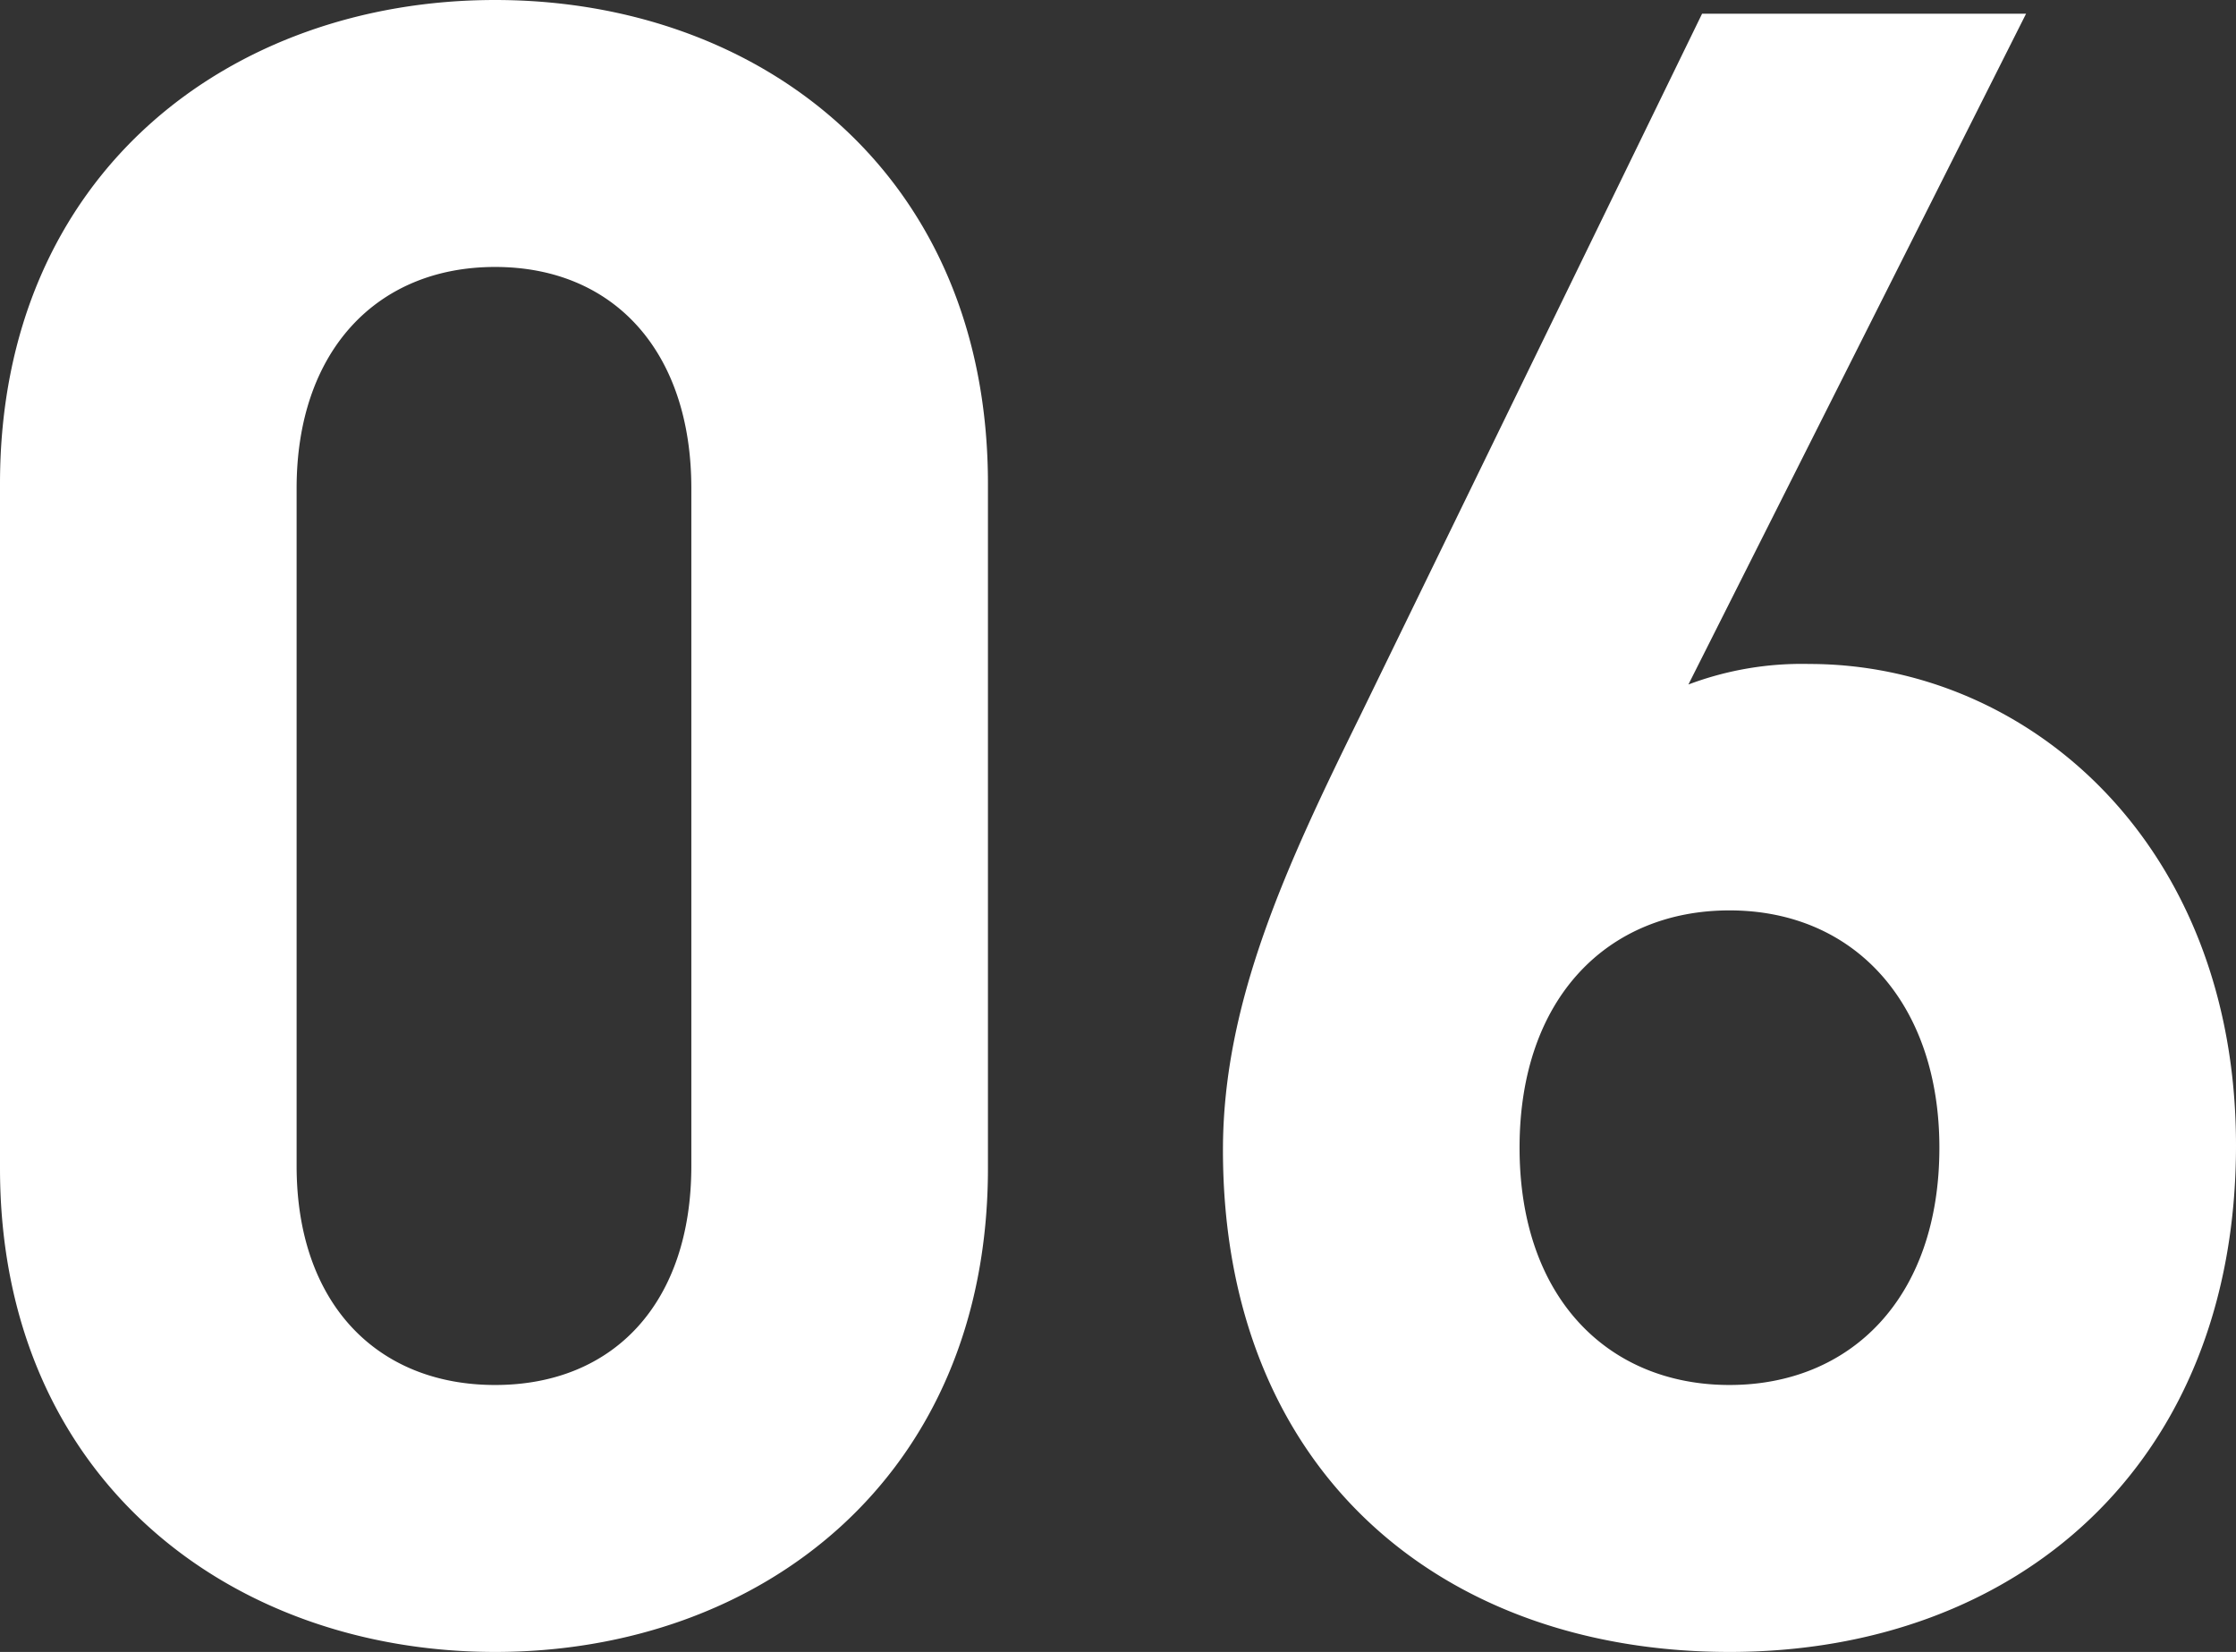
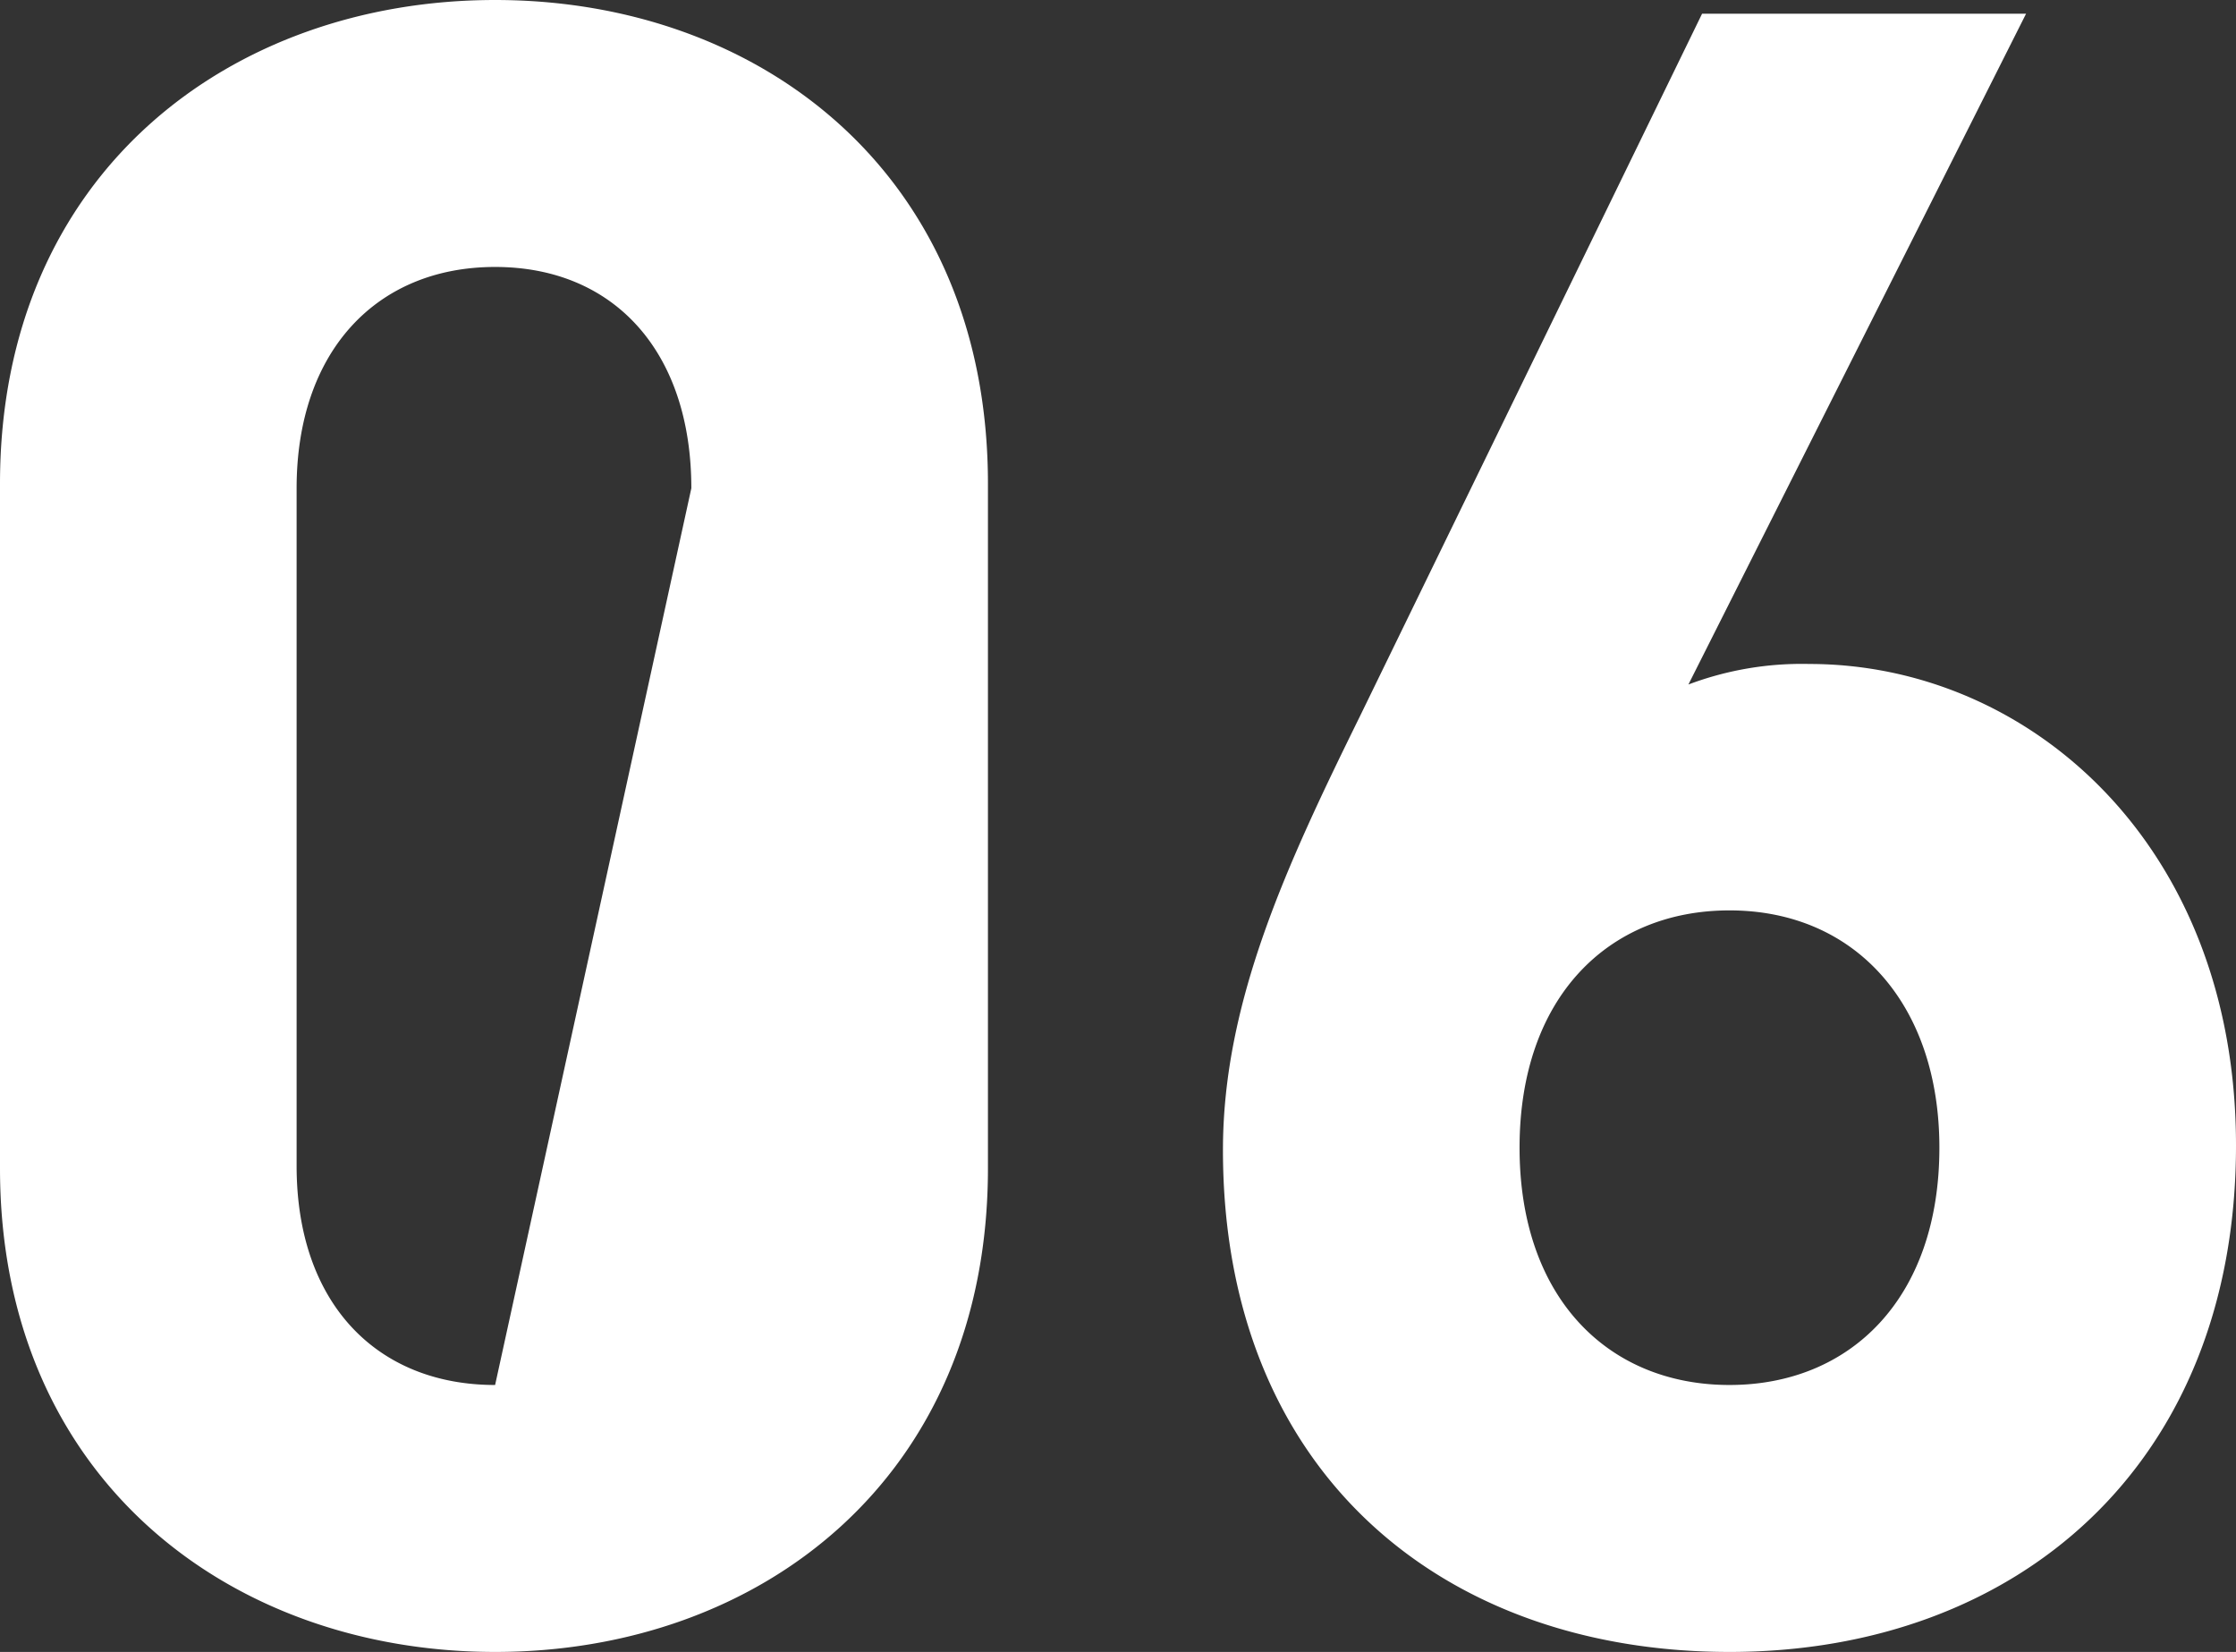
<svg xmlns="http://www.w3.org/2000/svg" viewBox="0 0 98 72.4">
  <rect x="0" y="0" width="98" height="72.4" fill="#333333" stroke="none" />
  <defs>
    <style>.cls-1{fill:#fff;}</style>
  </defs>
  <title>txt_item_n06</title>
  <g id="Design">
-     <path class="cls-1" d="M21.7 72.4c-11.6 0-21.7-7.6-21.7-21.2v-30c0-13.6 10.1-21.2 21.7-21.2s21.6 7.6 21.6 21.2v30c0 13.6-10 21.2-21.6 21.2zm8.6-51c0-6-3.4-9.7-8.6-9.7s-8.7 3.7-8.7 9.7v29.7c0 6 3.5 9.6 8.7 9.6s8.6-3.6 8.6-9.6zM75.8 72.4c-12.6 0-22.2-7.9-22.2-22 0-6.5 2.8-12.5 6-19l15-30.8h14.2l-14.8 29.4a14.08 14.08 0 0 1 5.3-.9c9.6 0 18.7 7.9 18.7 21.1 0 14-9.6 22.2-22.2 22.2zm0-32.5c-5.3 0-9.2 3.8-9.2 10.4s3.9 10.4 9.2 10.4 9.2-3.8 9.2-10.4c0-6.3-3.7-10.4-9.2-10.4z" />
+     <path class="cls-1" d="M21.7 72.4c-11.6 0-21.7-7.6-21.7-21.2v-30c0-13.6 10.1-21.2 21.7-21.2s21.6 7.6 21.6 21.2v30c0 13.6-10 21.2-21.6 21.2zm8.6-51c0-6-3.4-9.7-8.6-9.7s-8.7 3.7-8.7 9.7v29.7c0 6 3.5 9.6 8.7 9.6zM75.8 72.4c-12.6 0-22.2-7.9-22.2-22 0-6.5 2.8-12.5 6-19l15-30.8h14.2l-14.8 29.4a14.08 14.08 0 0 1 5.3-.9c9.6 0 18.7 7.9 18.7 21.1 0 14-9.6 22.2-22.2 22.2zm0-32.5c-5.3 0-9.2 3.8-9.2 10.4s3.9 10.4 9.2 10.4 9.2-3.8 9.2-10.4c0-6.3-3.7-10.4-9.2-10.4z" />
  </g>
</svg>